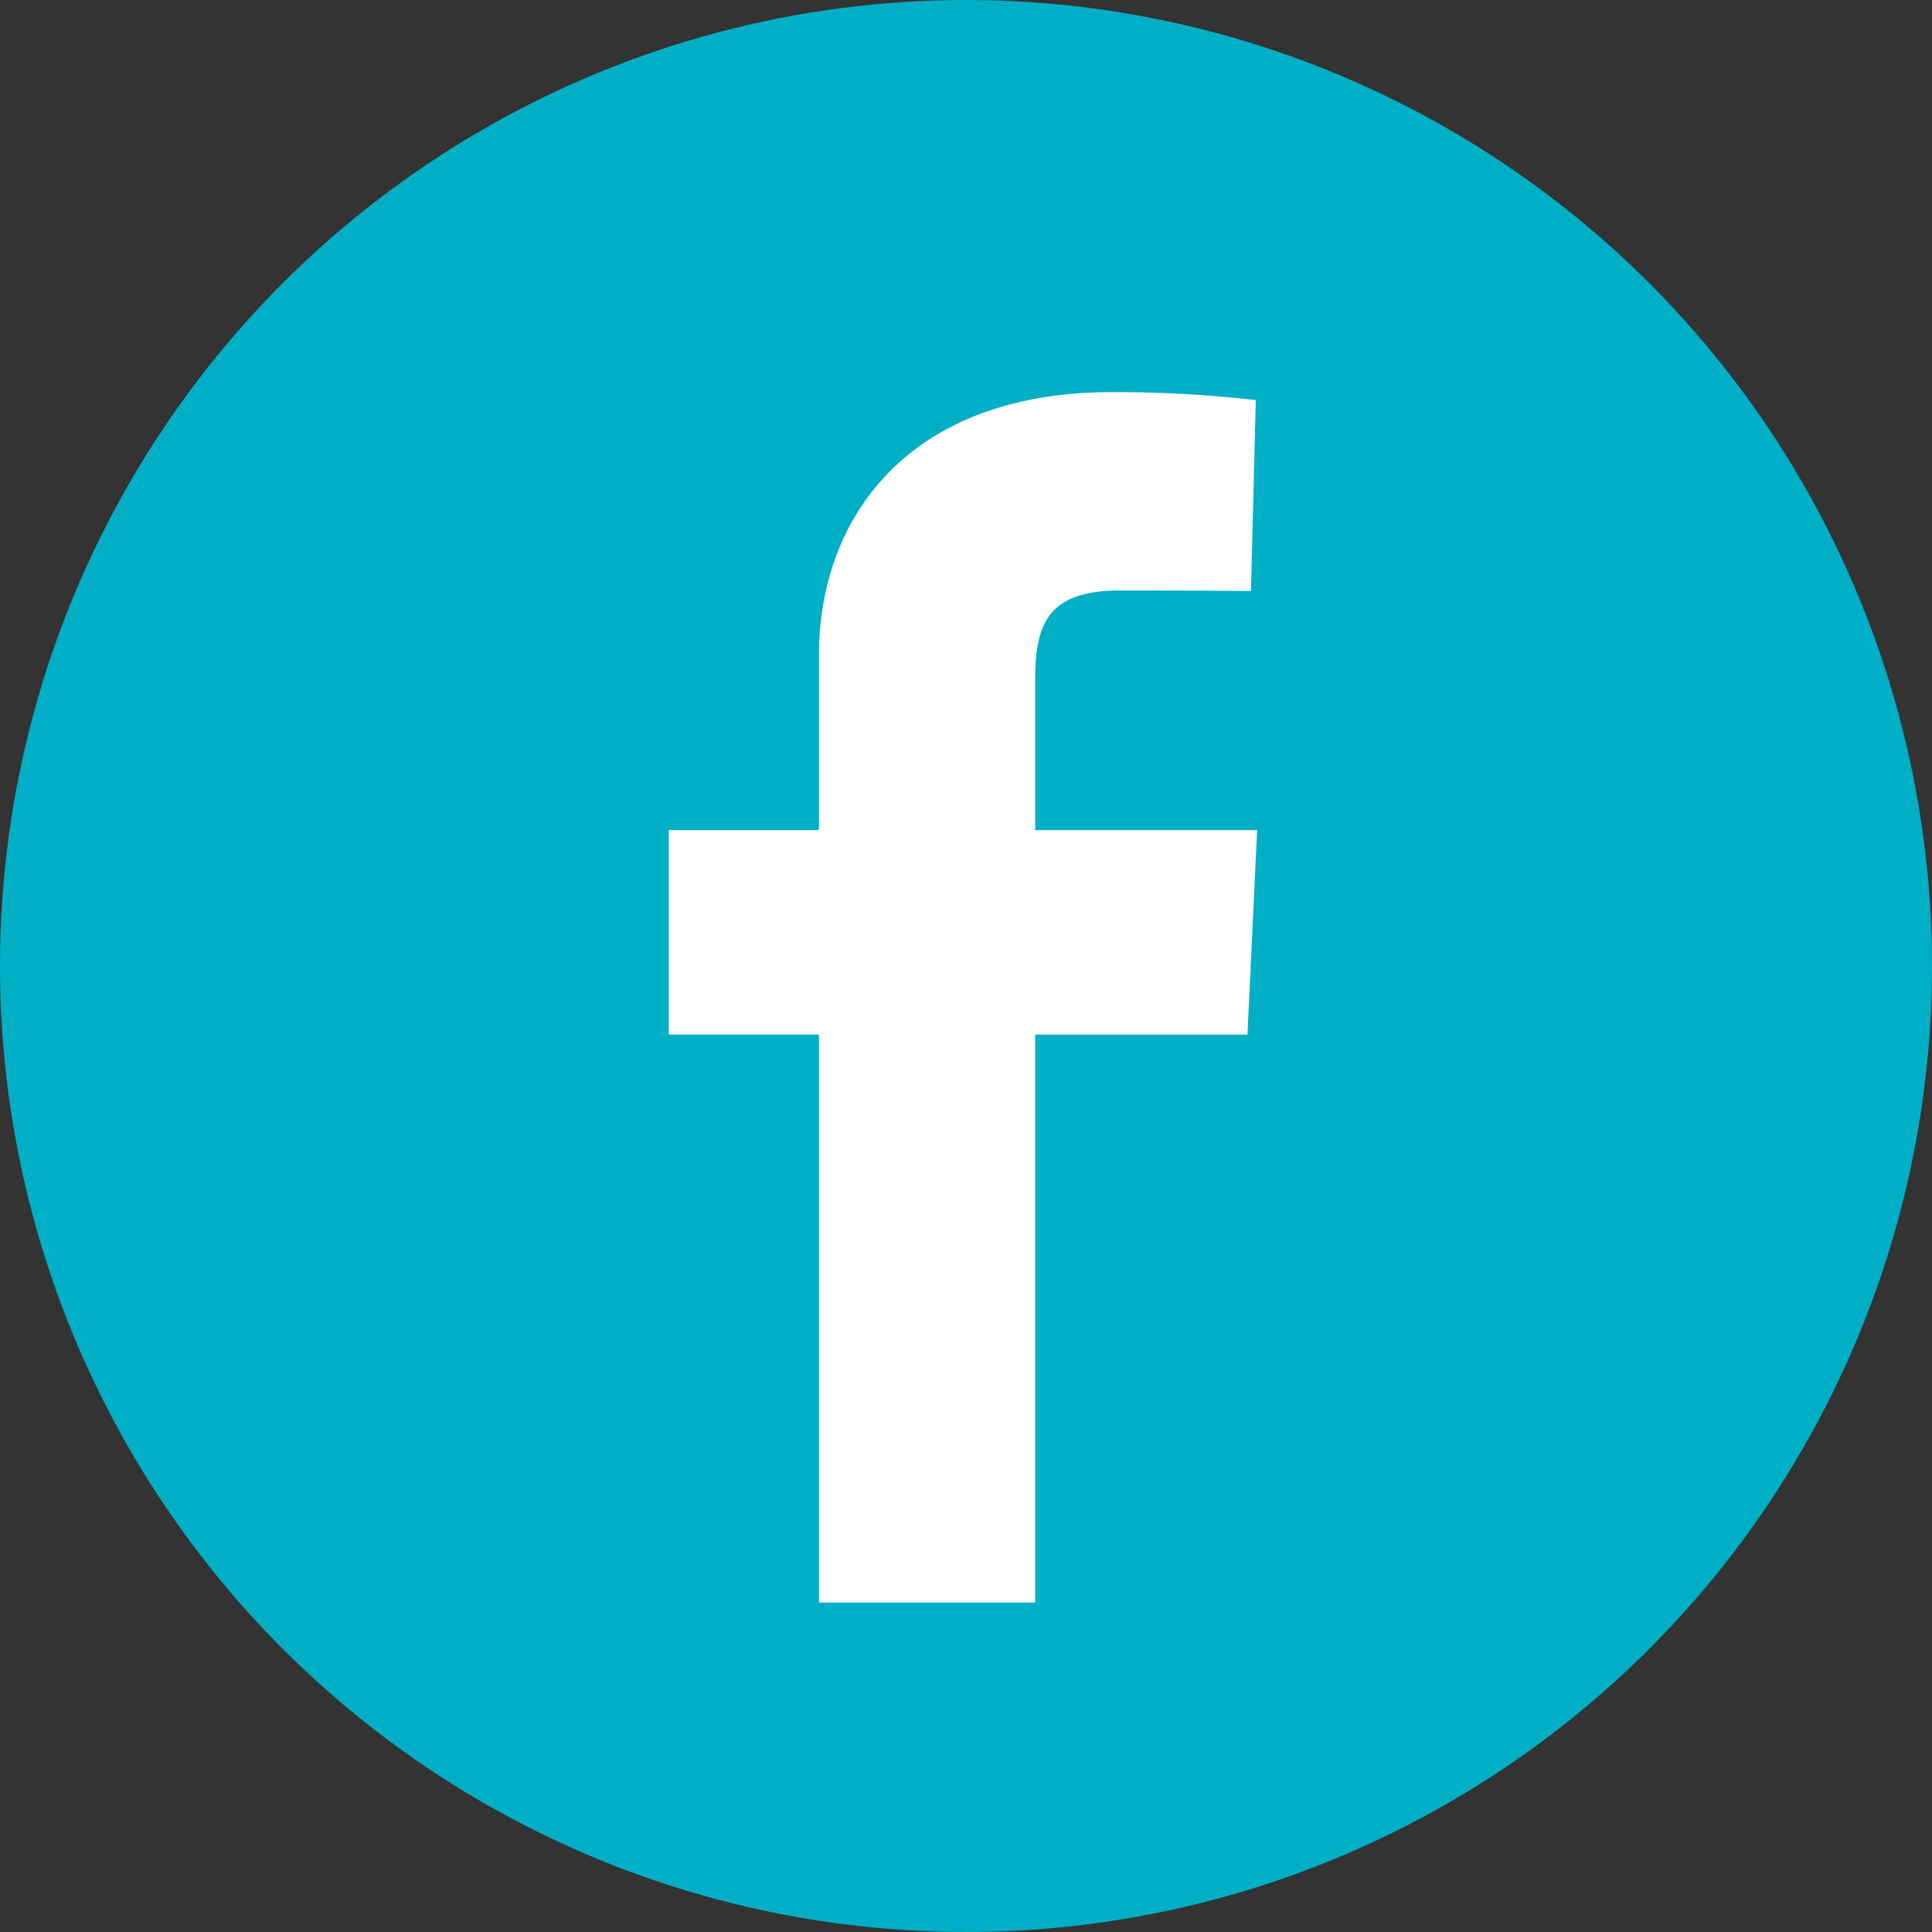
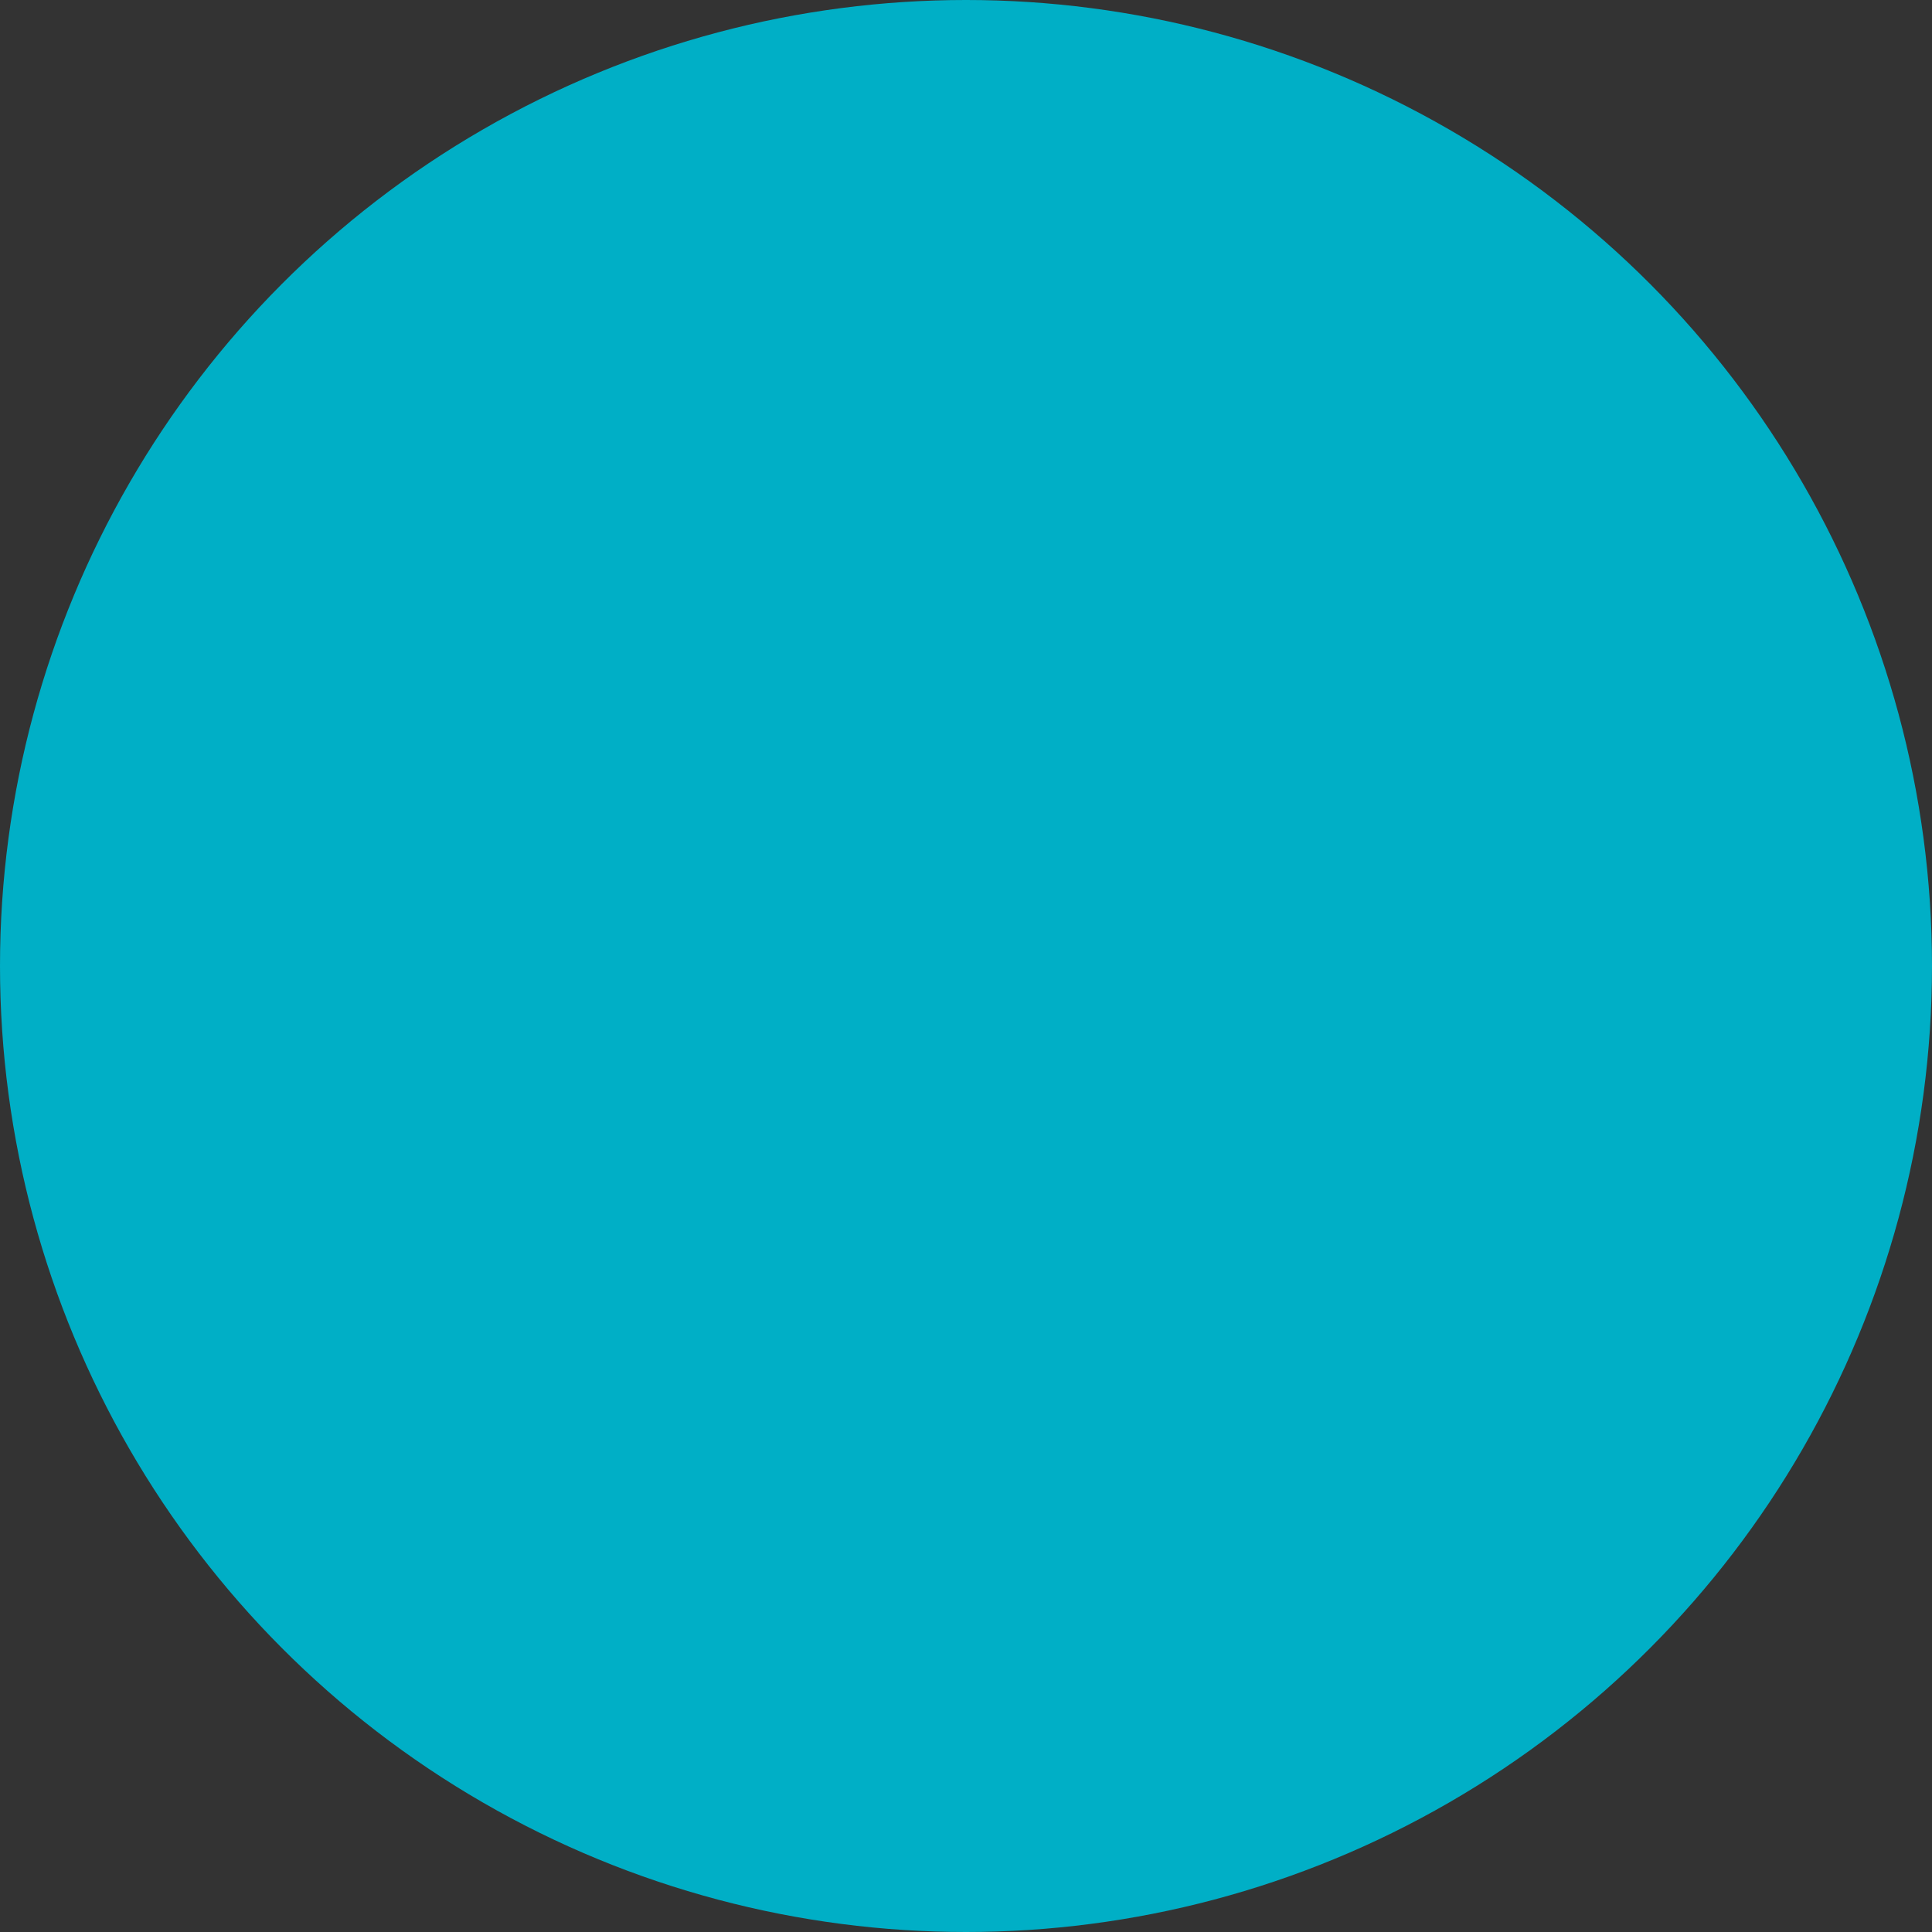
<svg xmlns="http://www.w3.org/2000/svg" width="26" height="26" viewBox="0 0 26 26">
  <rect x="0" y="0" width="26" height="26" fill="#333333" stroke="none" />
  <g id="Groupe_28" data-name="Groupe 28" transform="translate(0 0.277)">
    <circle id="Ellipse_3" data-name="Ellipse 3" cx="13" cy="13" r="13" transform="translate(0 -0.277)" fill="#00afc6" />
    <g id="facebook" transform="translate(9 5)">
-       <path id="Tracé_11" data-name="Tracé 11" d="M2.021,16.29V8.646H0V5.894H2.021V3.544C2.021,1.7,3.215,0,5.966,0A16.71,16.71,0,0,1,7.9.107l-.065,2.57S7,2.669,6.082,2.669c-.992,0-1.151.457-1.151,1.216v2.01H7.918l-.13,2.752H4.931V16.29H2.021" fill="#fff" />
-     </g>
+       </g>
  </g>
</svg>